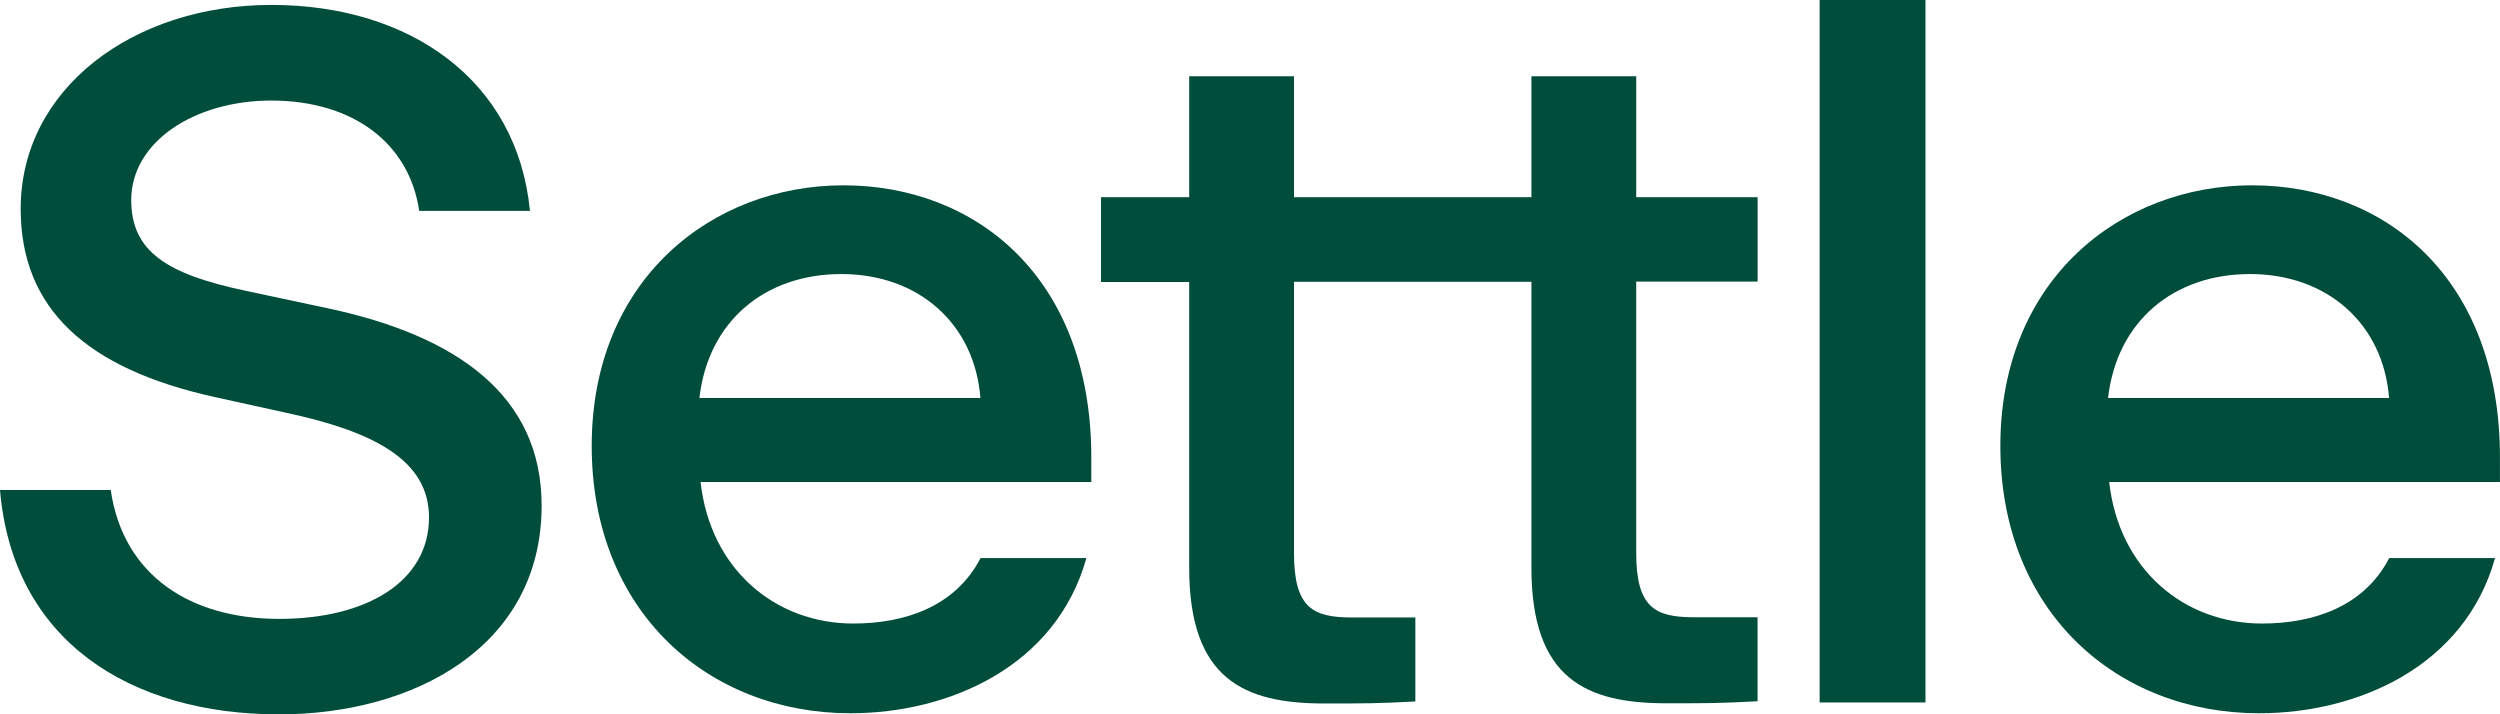
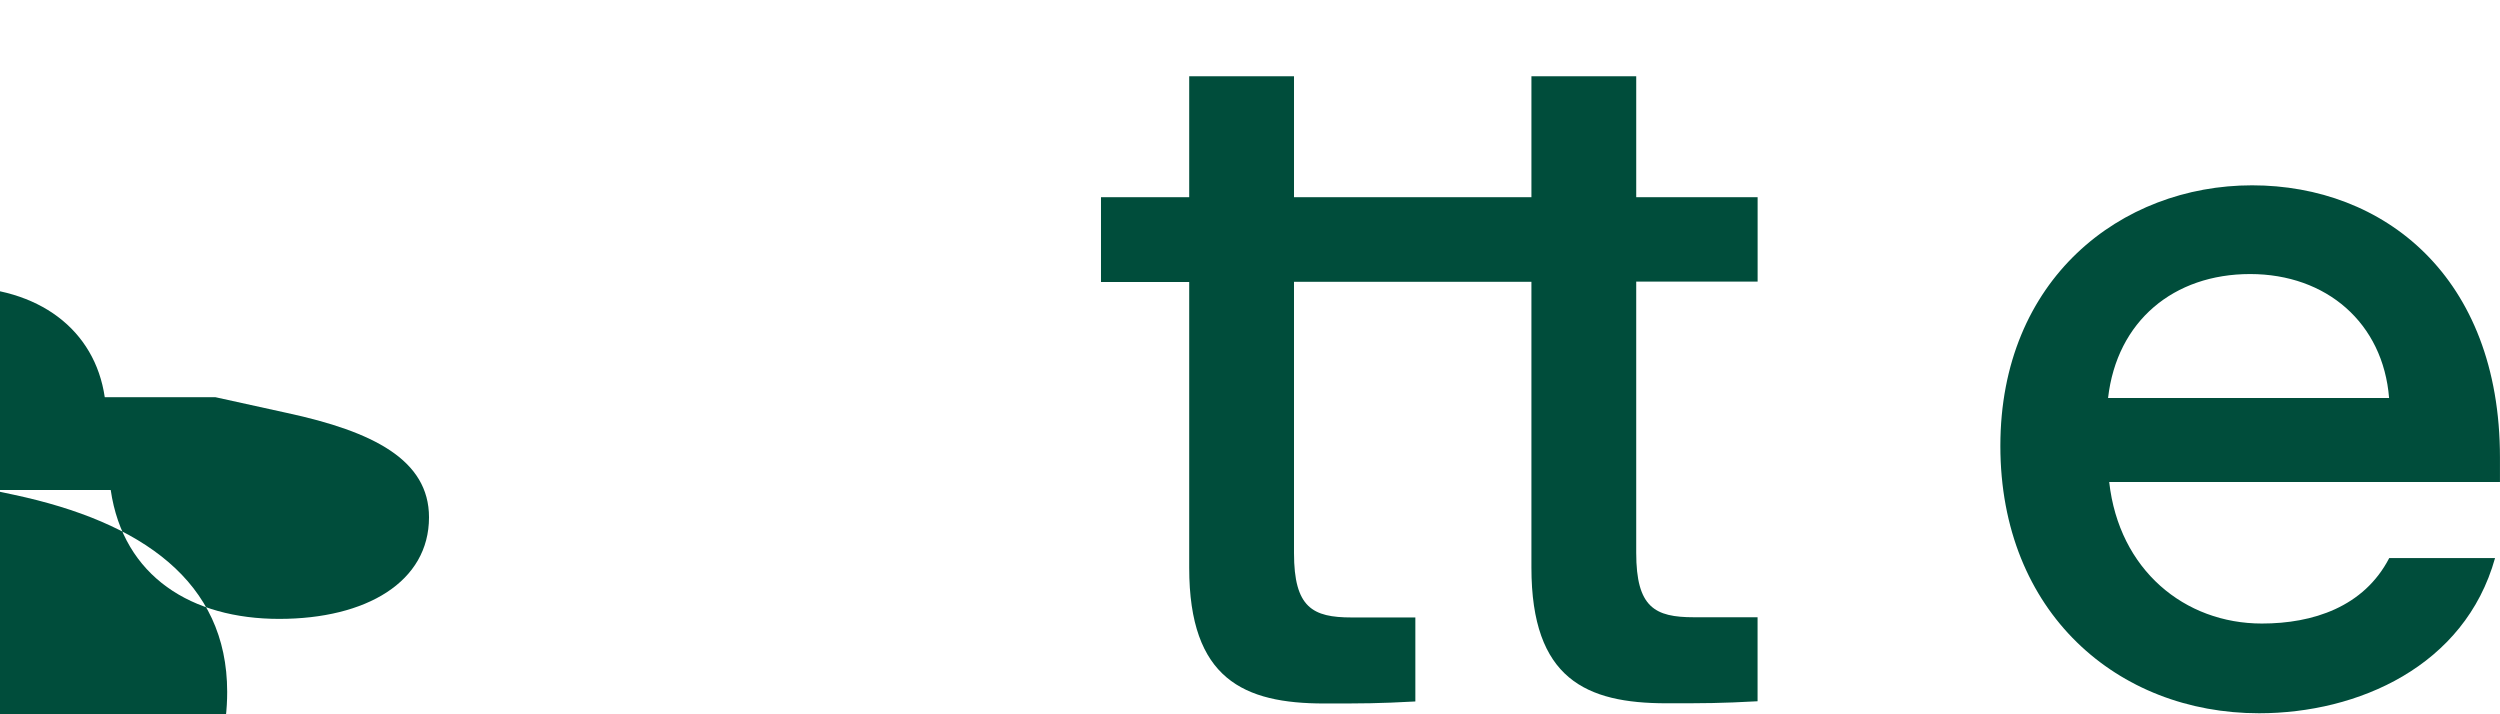
<svg xmlns="http://www.w3.org/2000/svg" fill="none" height="18" viewBox="0 0 63 18" width="63">
  <g fill="#004d3b">
-     <path d="m0 12.348h2.79c.32 2.189 2.048 3.248 4.245 3.248 2.197 0 3.776-.935 3.776-2.559 0-1.449-1.408-2.163-3.58-2.631l-1.8-.396c-3.26-.714-4.91-2.235-4.91-4.748 0-3.027 2.837-5.138 6.319-5.138 3.482 0 6.195 1.891 6.515 5.19h-2.791c-.248-1.696-1.656-2.78-3.729-2.78-1.924 0-3.528 1.033-3.528 2.508 0 1.305.913 1.87 2.888 2.287l2.074.442c3.234.689 5.38 2.189 5.38 4.969 0 3.566-3.234 5.262-6.613 5.262-3.75 0-6.716-1.845-7.036-5.657z" />
-     <path d="m21.426 17.974c-3.554 0-6.515-2.533-6.515-6.737 0-4.203 3.038-6.567 6.344-6.567s6.246 2.287 6.246 6.86v.617h-9.847c.248 2.215 1.898 3.566 3.848 3.566 1.284 0 2.569-.416 3.208-1.649h2.667c-.763 2.728-3.456 3.91-5.947 3.91zm-3.801-7.944h7.082c-.15-1.891-1.578-3.124-3.502-3.124-1.924 0-3.358 1.182-3.58 3.124z" />
+     <path d="m0 12.348h2.79c.32 2.189 2.048 3.248 4.245 3.248 2.197 0 3.776-.935 3.776-2.559 0-1.449-1.408-2.163-3.58-2.631l-1.8-.396h-2.791c-.248-1.696-1.656-2.78-3.729-2.78-1.924 0-3.528 1.033-3.528 2.508 0 1.305.913 1.87 2.888 2.287l2.074.442c3.234.689 5.38 2.189 5.38 4.969 0 3.566-3.234 5.262-6.613 5.262-3.75 0-6.716-1.845-7.036-5.657z" />
    <path d="m44.292 7.107v-2.138h-3.059v-3.047h-2.641v3.047h-5.983v-3.047h-2.641v3.047h-2.223v2.138h2.223v7.204c0 2.806 1.382 3.417 3.404 3.417.985 0 1.357 0 2.295-.051v-2.117h-1.604c-.985 0-1.454-.247-1.454-1.624v-6.834h5.983v7.204c0 2.806 1.382 3.417 3.404 3.417.985 0 1.357 0 2.295-.051v-2.117h-1.604c-.985 0-1.454-.247-1.454-1.624v-6.834h3.059z" />
-     <path d="m45.855 0h2.667v17.702h-2.667z" />
    <path d="m56.924 17.974c-3.554 0-6.515-2.533-6.515-6.737 0-4.203 3.038-6.567 6.344-6.567 3.306 0 6.246 2.287 6.246 6.86v.617h-9.847c.247 2.215 1.898 3.566 3.848 3.566 1.284 0 2.569-.416 3.208-1.649h2.667c-.763 2.728-3.456 3.91-5.947 3.91zm-3.801-7.944h7.082c-.15-1.891-1.578-3.124-3.502-3.124-1.924 0-3.358 1.182-3.58 3.124z" />
  </g>
</svg>